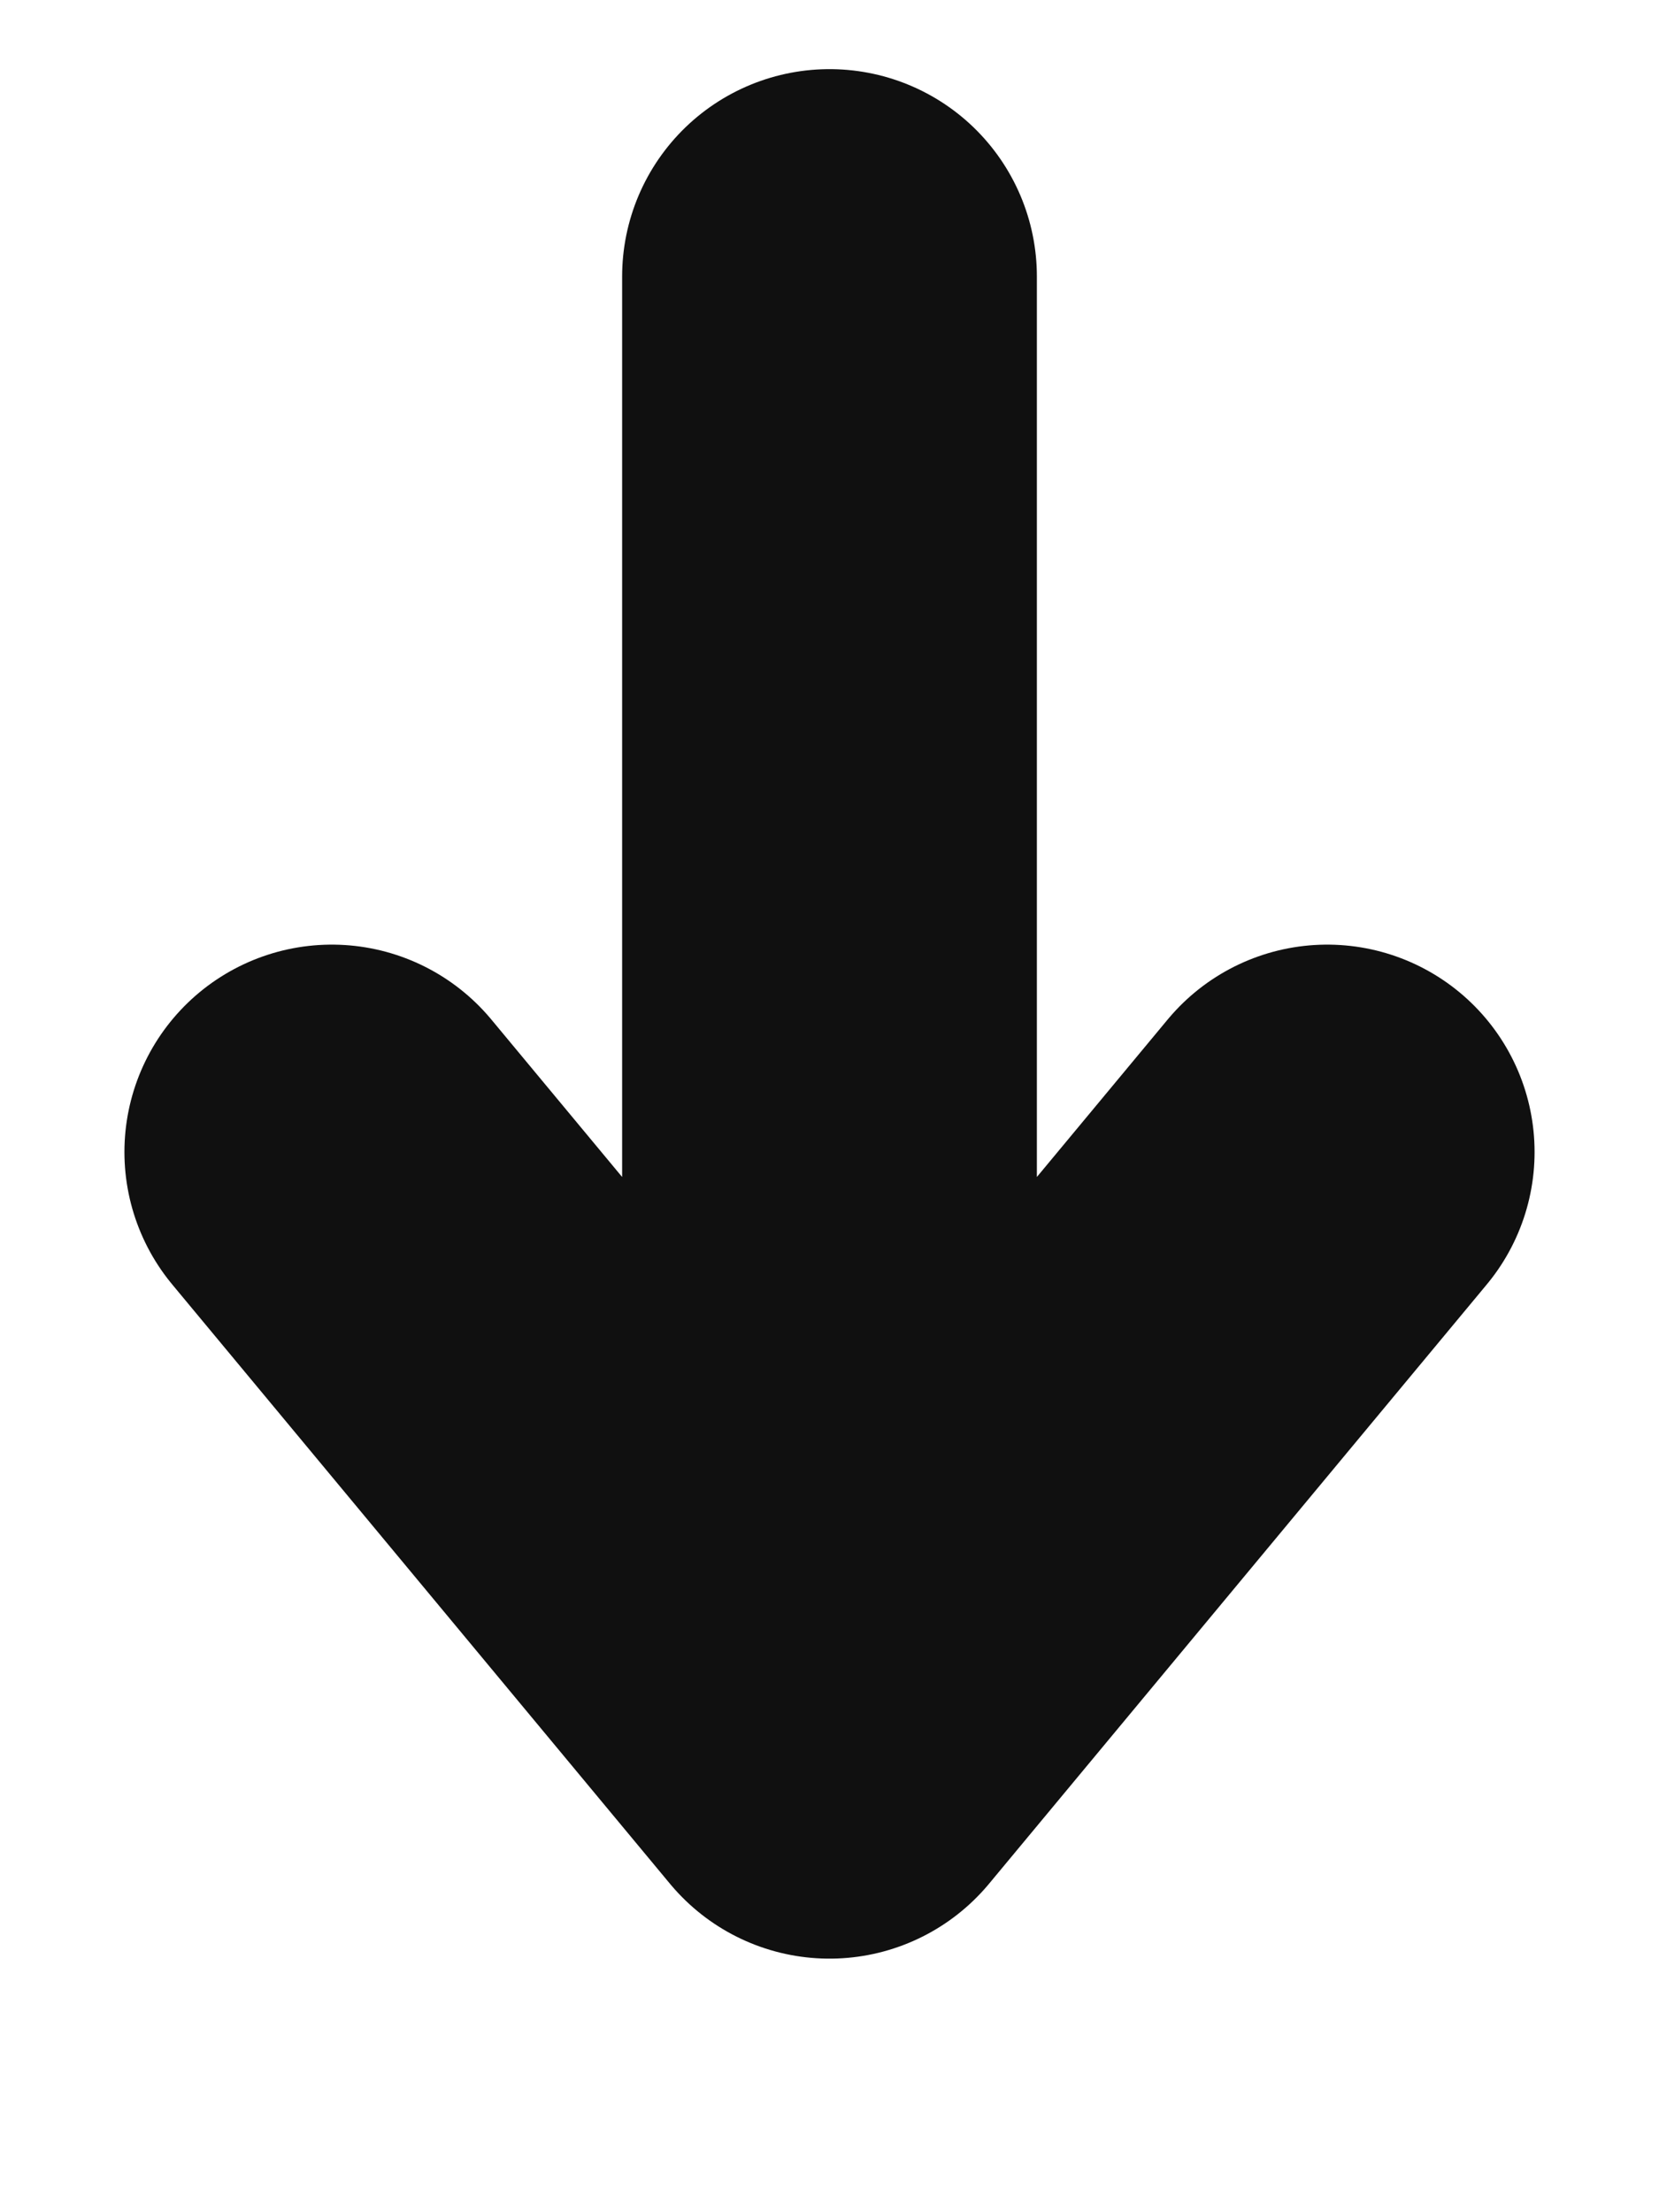
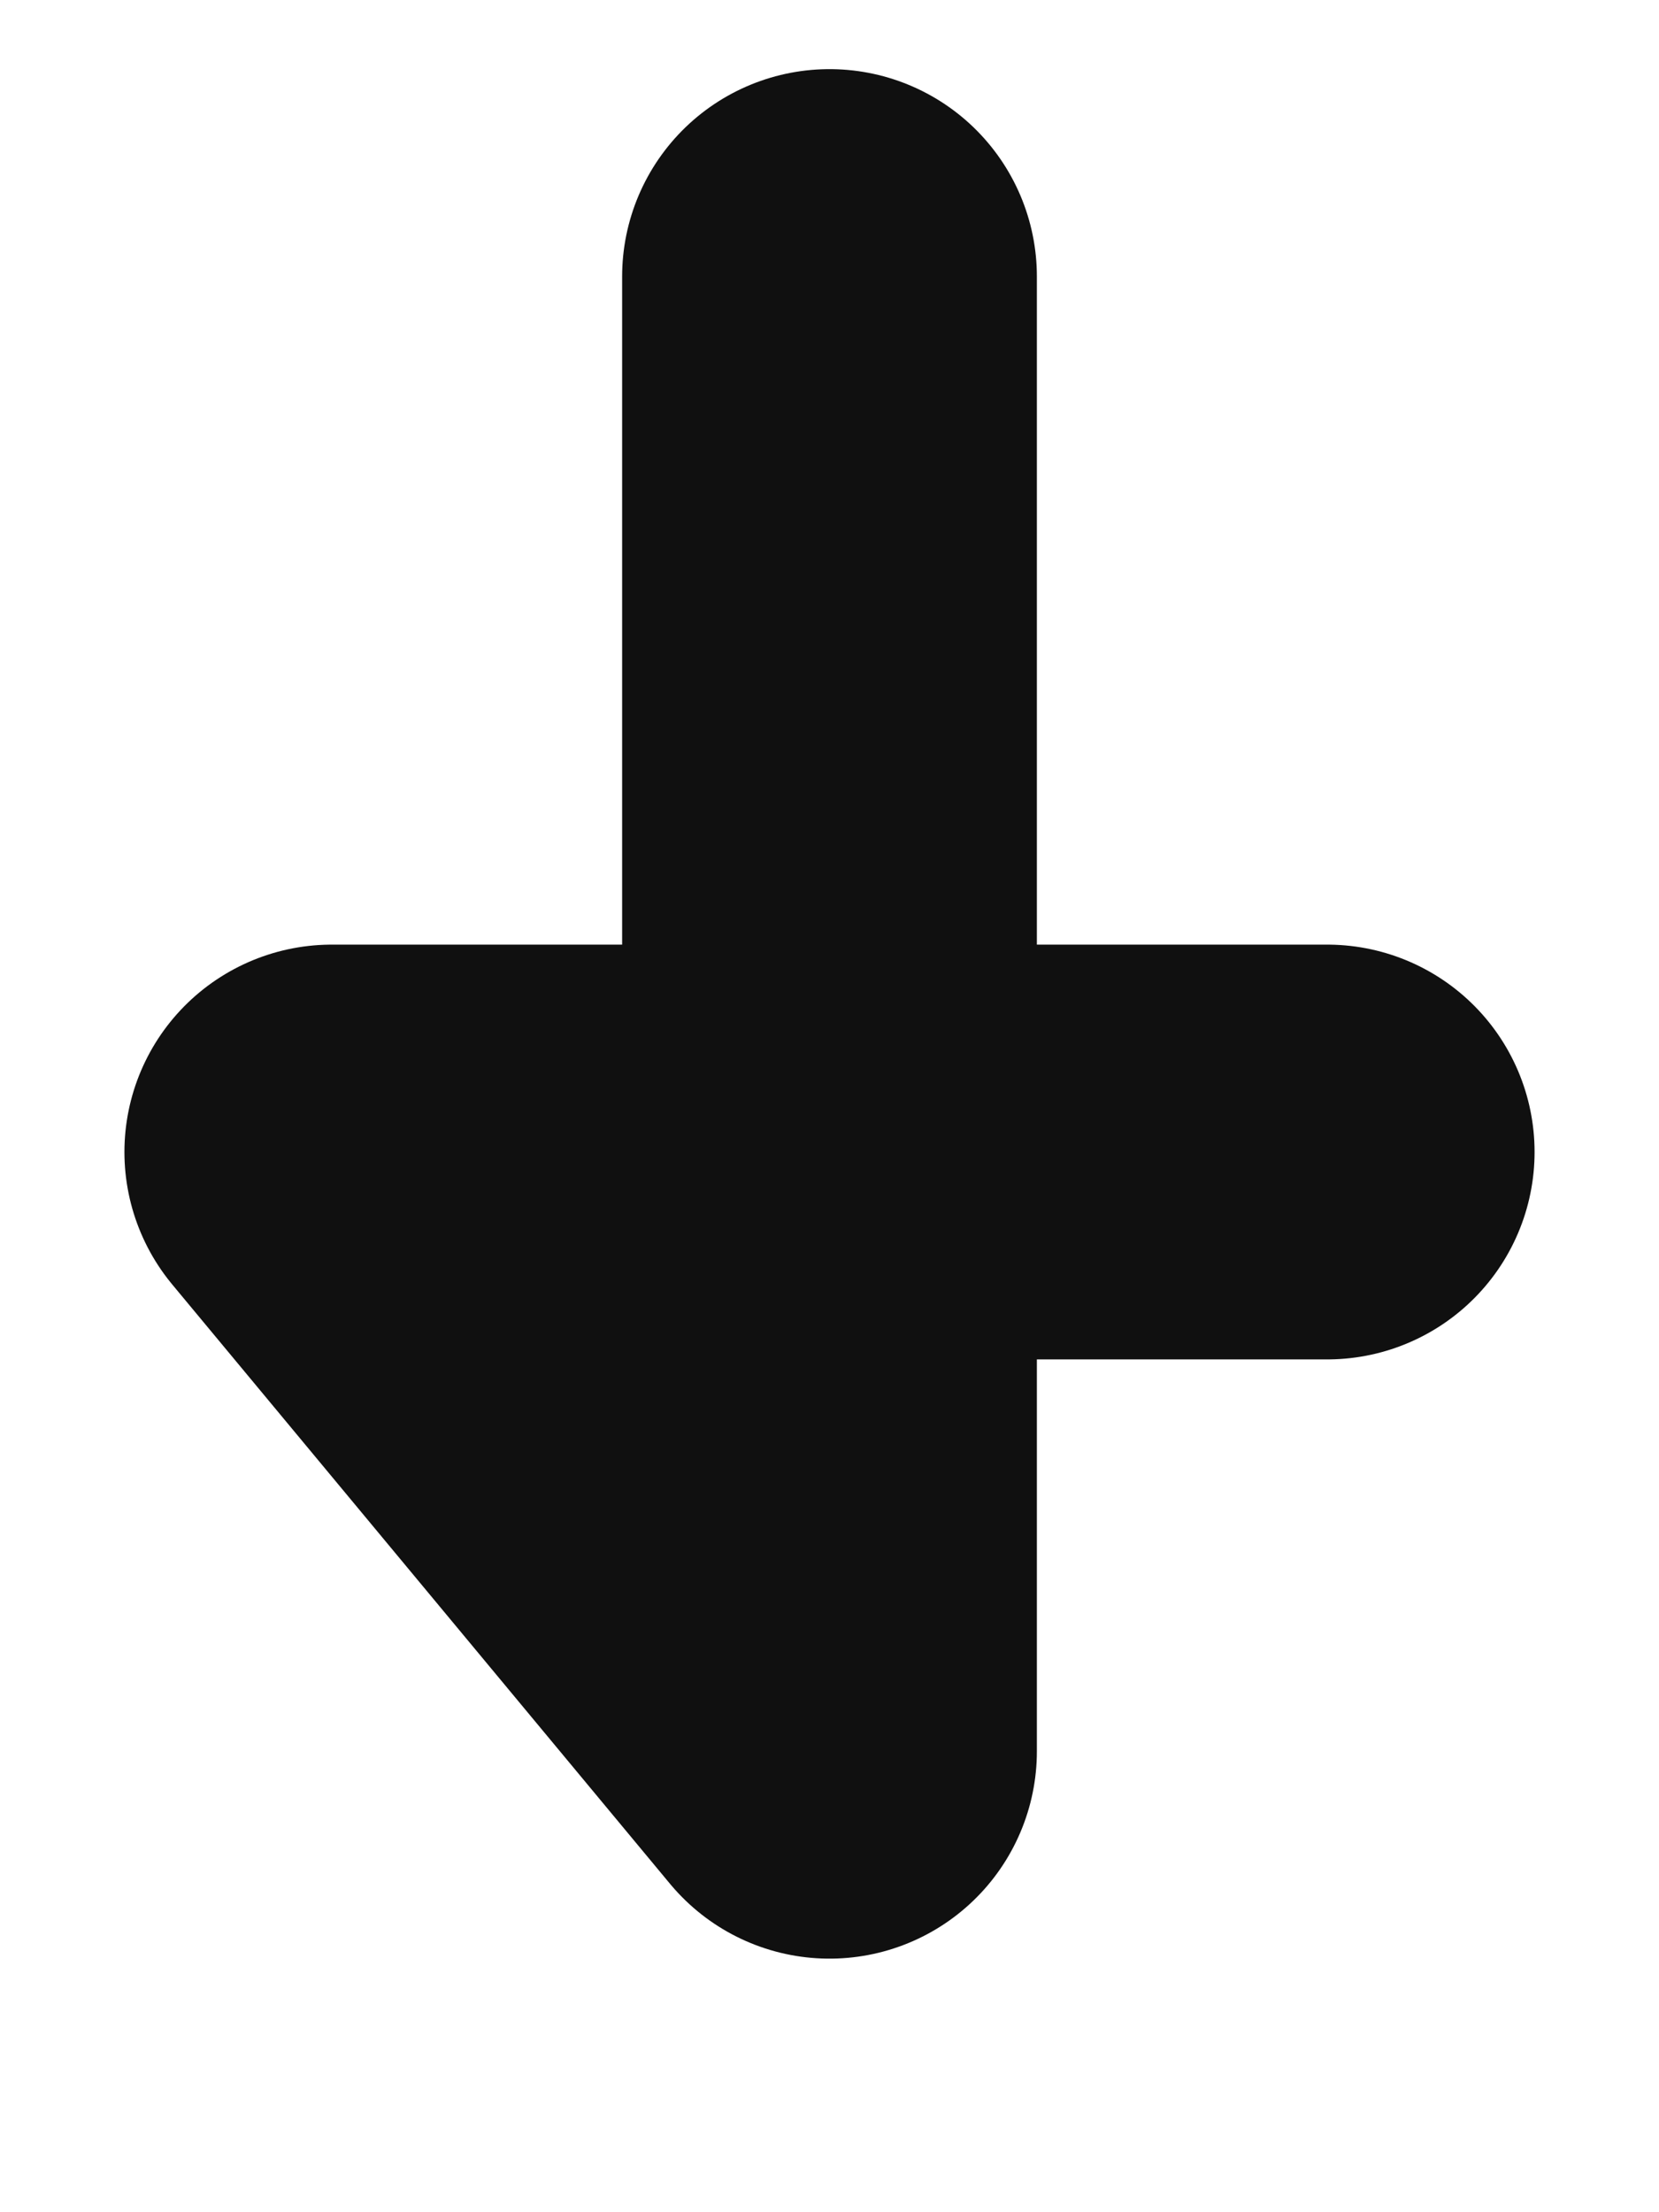
<svg xmlns="http://www.w3.org/2000/svg" width="6" height="8" viewBox="0 0 6 8" fill="none">
-   <path d="M3 1V6.333M3 6.333L1.2 4.166M3 6.333L4.8 4.166" stroke="#101010" stroke-width="1.5" stroke-linecap="round" stroke-linejoin="round" />
+   <path d="M3 1V6.333M3 6.333L1.2 4.166L4.8 4.166" stroke="#101010" stroke-width="1.5" stroke-linecap="round" stroke-linejoin="round" />
</svg>